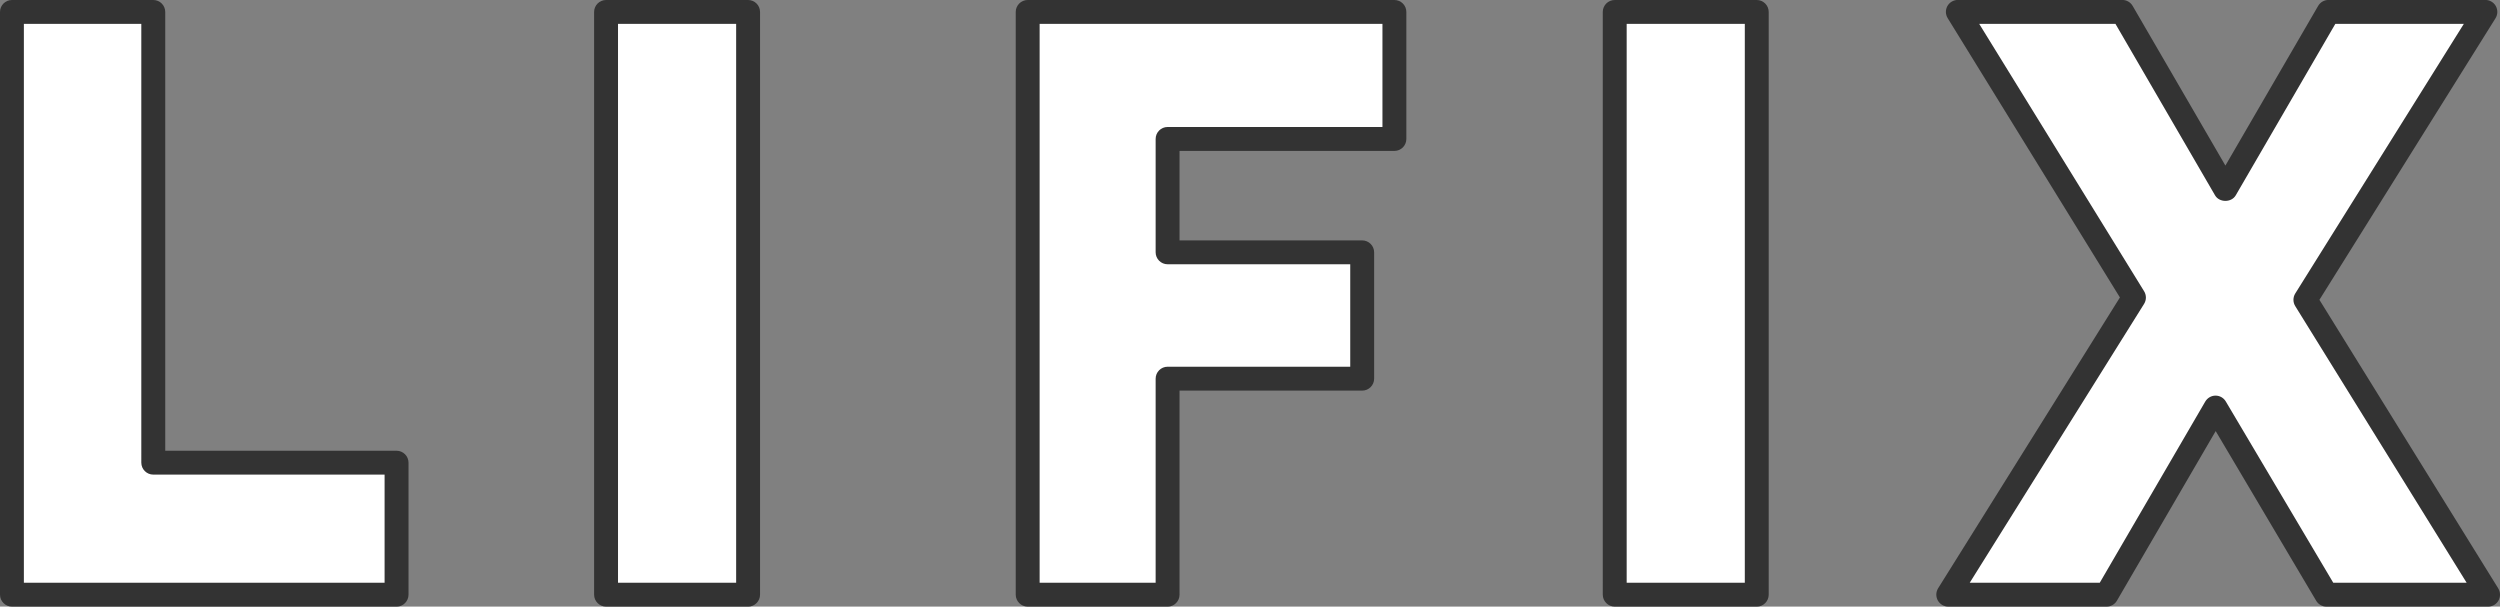
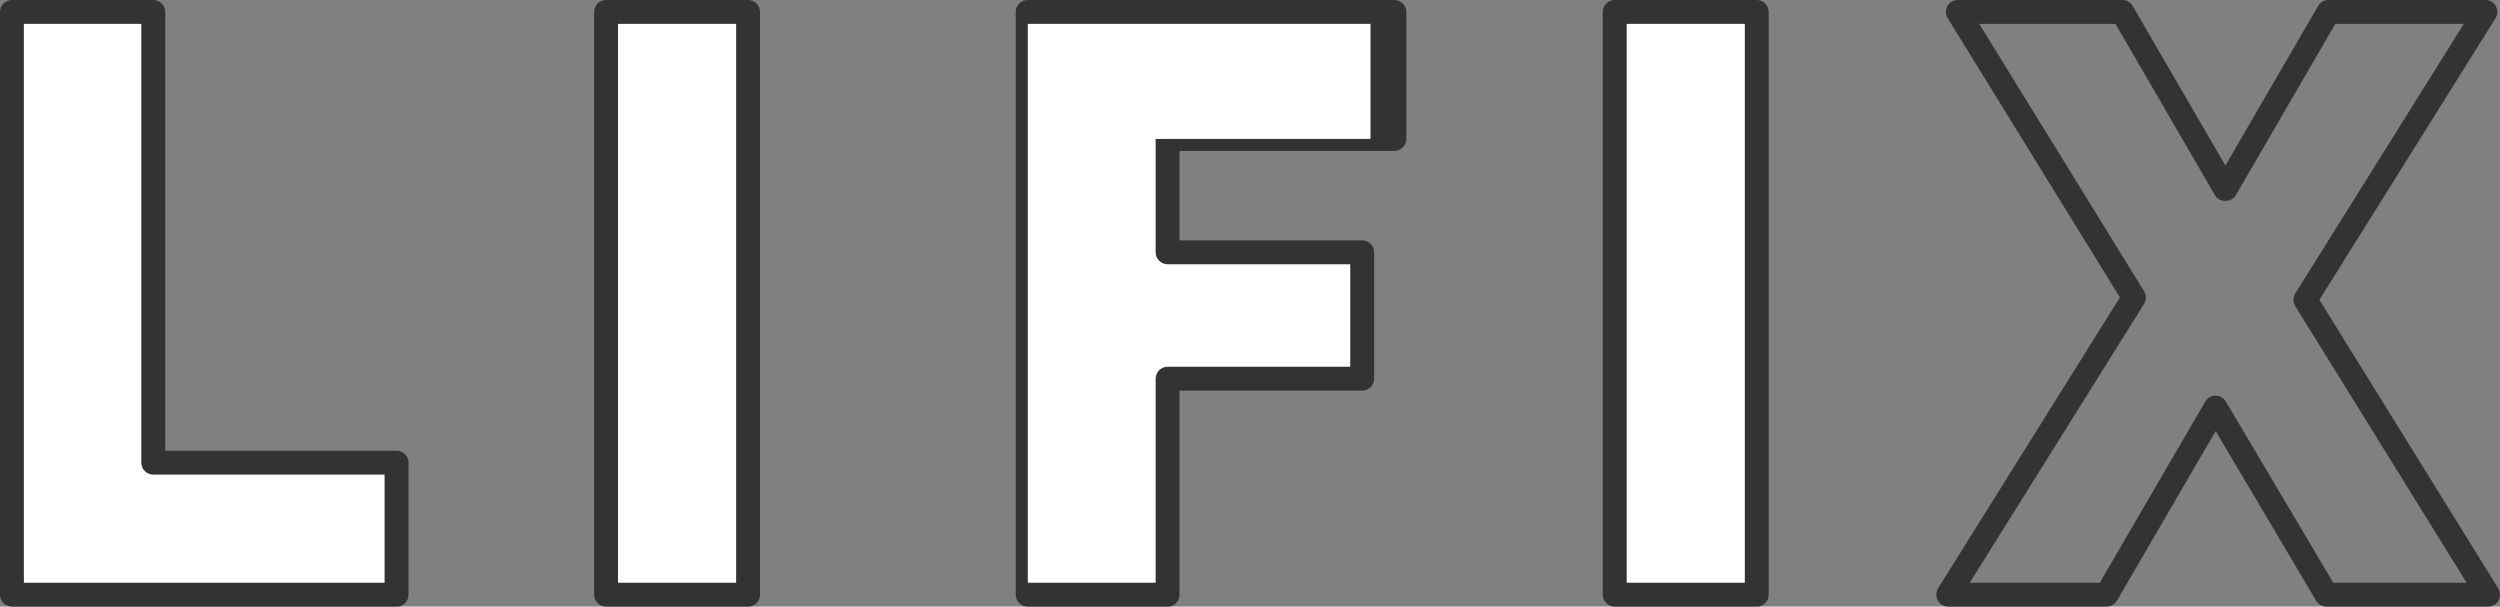
<svg xmlns="http://www.w3.org/2000/svg" id="_レイヤー_1" version="1.1" viewBox="0 0 82.426 20">
  <rect x="0" y="0" width="82.426" height="20" fill="#808080" stroke="none" />
  <defs>
    <style>
      .st0 {
        fill: #fff;
      }

      .st1 {
        fill: #333;
      }
    </style>
  </defs>
  <g>
    <polygon class="st0" points="5.053 .394 .394 .394 .394 19.606 13.074 19.606 13.074 15.254 5.053 15.254 5.053 .394" />
    <path class="st1" d="M13.074,20H.394c-.217,0-.394-.177-.394-.394V.394c0-.217.177-.394.394-.394h4.66c.217,0,.394.177.394.394v14.467h7.627c.217,0,.394.177.394.394v4.352c0,.217-.177.394-.394.394ZM.787,19.213h11.893v-3.565h-7.627c-.217,0-.394-.177-.394-.394V.787H.787v18.425Z" />
  </g>
  <g>
    <rect class="st0" x="19.983" y=".394" width="4.683" height="19.213" />
    <path class="st1" d="M24.665,20h-4.683c-.217,0-.394-.177-.394-.394V.394c0-.217.177-.394.394-.394h4.683c.217,0,.394.177.394.394v19.213c0,.217-.177.394-.394.394ZM20.376,19.213h3.895V.787h-3.895v18.425Z" />
  </g>
  <g>
    <polygon class="st0" points="33.884 19.606 38.496 19.606 38.496 12.484 44.912 12.484 44.912 8.319 38.496 8.319 38.496 4.582 45.974 4.582 45.974 .394 33.884 .394 33.884 19.606" />
-     <path class="st1" d="M38.496,20h-4.613c-.217,0-.394-.177-.394-.394V.394c0-.217.177-.394.394-.394h12.091c.217,0,.394.177.394.394v4.188c0,.217-.177.394-.394.394h-7.084v2.95h6.022c.217,0,.394.177.394.394v4.165c0,.217-.177.394-.394.394h-6.022v6.728c0,.217-.177.394-.394.394ZM34.277,19.213h3.825v-6.728c0-.217.177-.394.394-.394h6.022v-3.378h-6.022c-.217,0-.394-.177-.394-.394v-3.738c0-.217.177-.394.394-.394h7.084V.787h-11.303v18.425Z" />
+     <path class="st1" d="M38.496,20h-4.613c-.217,0-.394-.177-.394-.394V.394c0-.217.177-.394.394-.394h12.091c.217,0,.394.177.394.394v4.188c0,.217-.177.394-.394.394h-7.084v2.95h6.022c.217,0,.394.177.394.394v4.165c0,.217-.177.394-.394.394h-6.022v6.728c0,.217-.177.394-.394.394ZM34.277,19.213h3.825v-6.728c0-.217.177-.394.394-.394h6.022v-3.378h-6.022c-.217,0-.394-.177-.394-.394v-3.738h7.084V.787h-11.303v18.425Z" />
  </g>
  <g>
    <rect class="st0" x="53.238" y=".394" width="4.683" height="19.213" />
    <path class="st1" d="M57.921,20h-4.683c-.217,0-.394-.177-.394-.394V.394c0-.217.177-.394.394-.394h4.683c.217,0,.394.177.394.394v19.213c0,.217-.177.394-.394.394ZM53.632,19.213h3.895V.787h-3.895v18.425Z" />
  </g>
  <g>
-     <polygon class="st0" points="76.01 9.885 81.945 .394 76.77 .394 73.373 6.244 69.975 .394 64.551 .394 70.357 9.809 64.234 19.606 69.456 19.606 73.048 13.437 76.703 19.606 82.033 19.606 76.01 9.885" />
    <path class="st1" d="M82.033,20h-5.33c-.138,0-.267-.073-.338-.194l-3.313-5.593-3.256,5.591c-.071.121-.2.196-.34.196h-5.222c-.142,0-.275-.079-.344-.204s-.065-.277.01-.4l5.994-9.589-5.678-9.208c-.075-.121-.079-.274-.01-.399.069-.124.202-.202.344-.202h5.424c.14,0,.269.075.34.196l3.058,5.265,3.058-5.265c.071-.121.2-.196.34-.196h5.174c.142,0,.275.078.344.203.069.126.065.278-.01.4l-5.806,9.284,5.895,9.513c.075.121.079.275.01.4s-.202.202-.344.202ZM76.928,19.213h4.398l-5.651-9.12c-.079-.128-.079-.289,0-.416l5.558-8.889h-4.237l-3.284,5.654c-.142.242-.538.242-.68,0l-3.284-5.654h-4.492l5.436,8.815c.079.128.079.288,0,.415l-5.749,9.195h4.287l3.478-5.973c.071-.121.2-.196.338-.196h.002c.138,0,.267.073.338.194l3.542,5.975Z" />
  </g>
</svg>